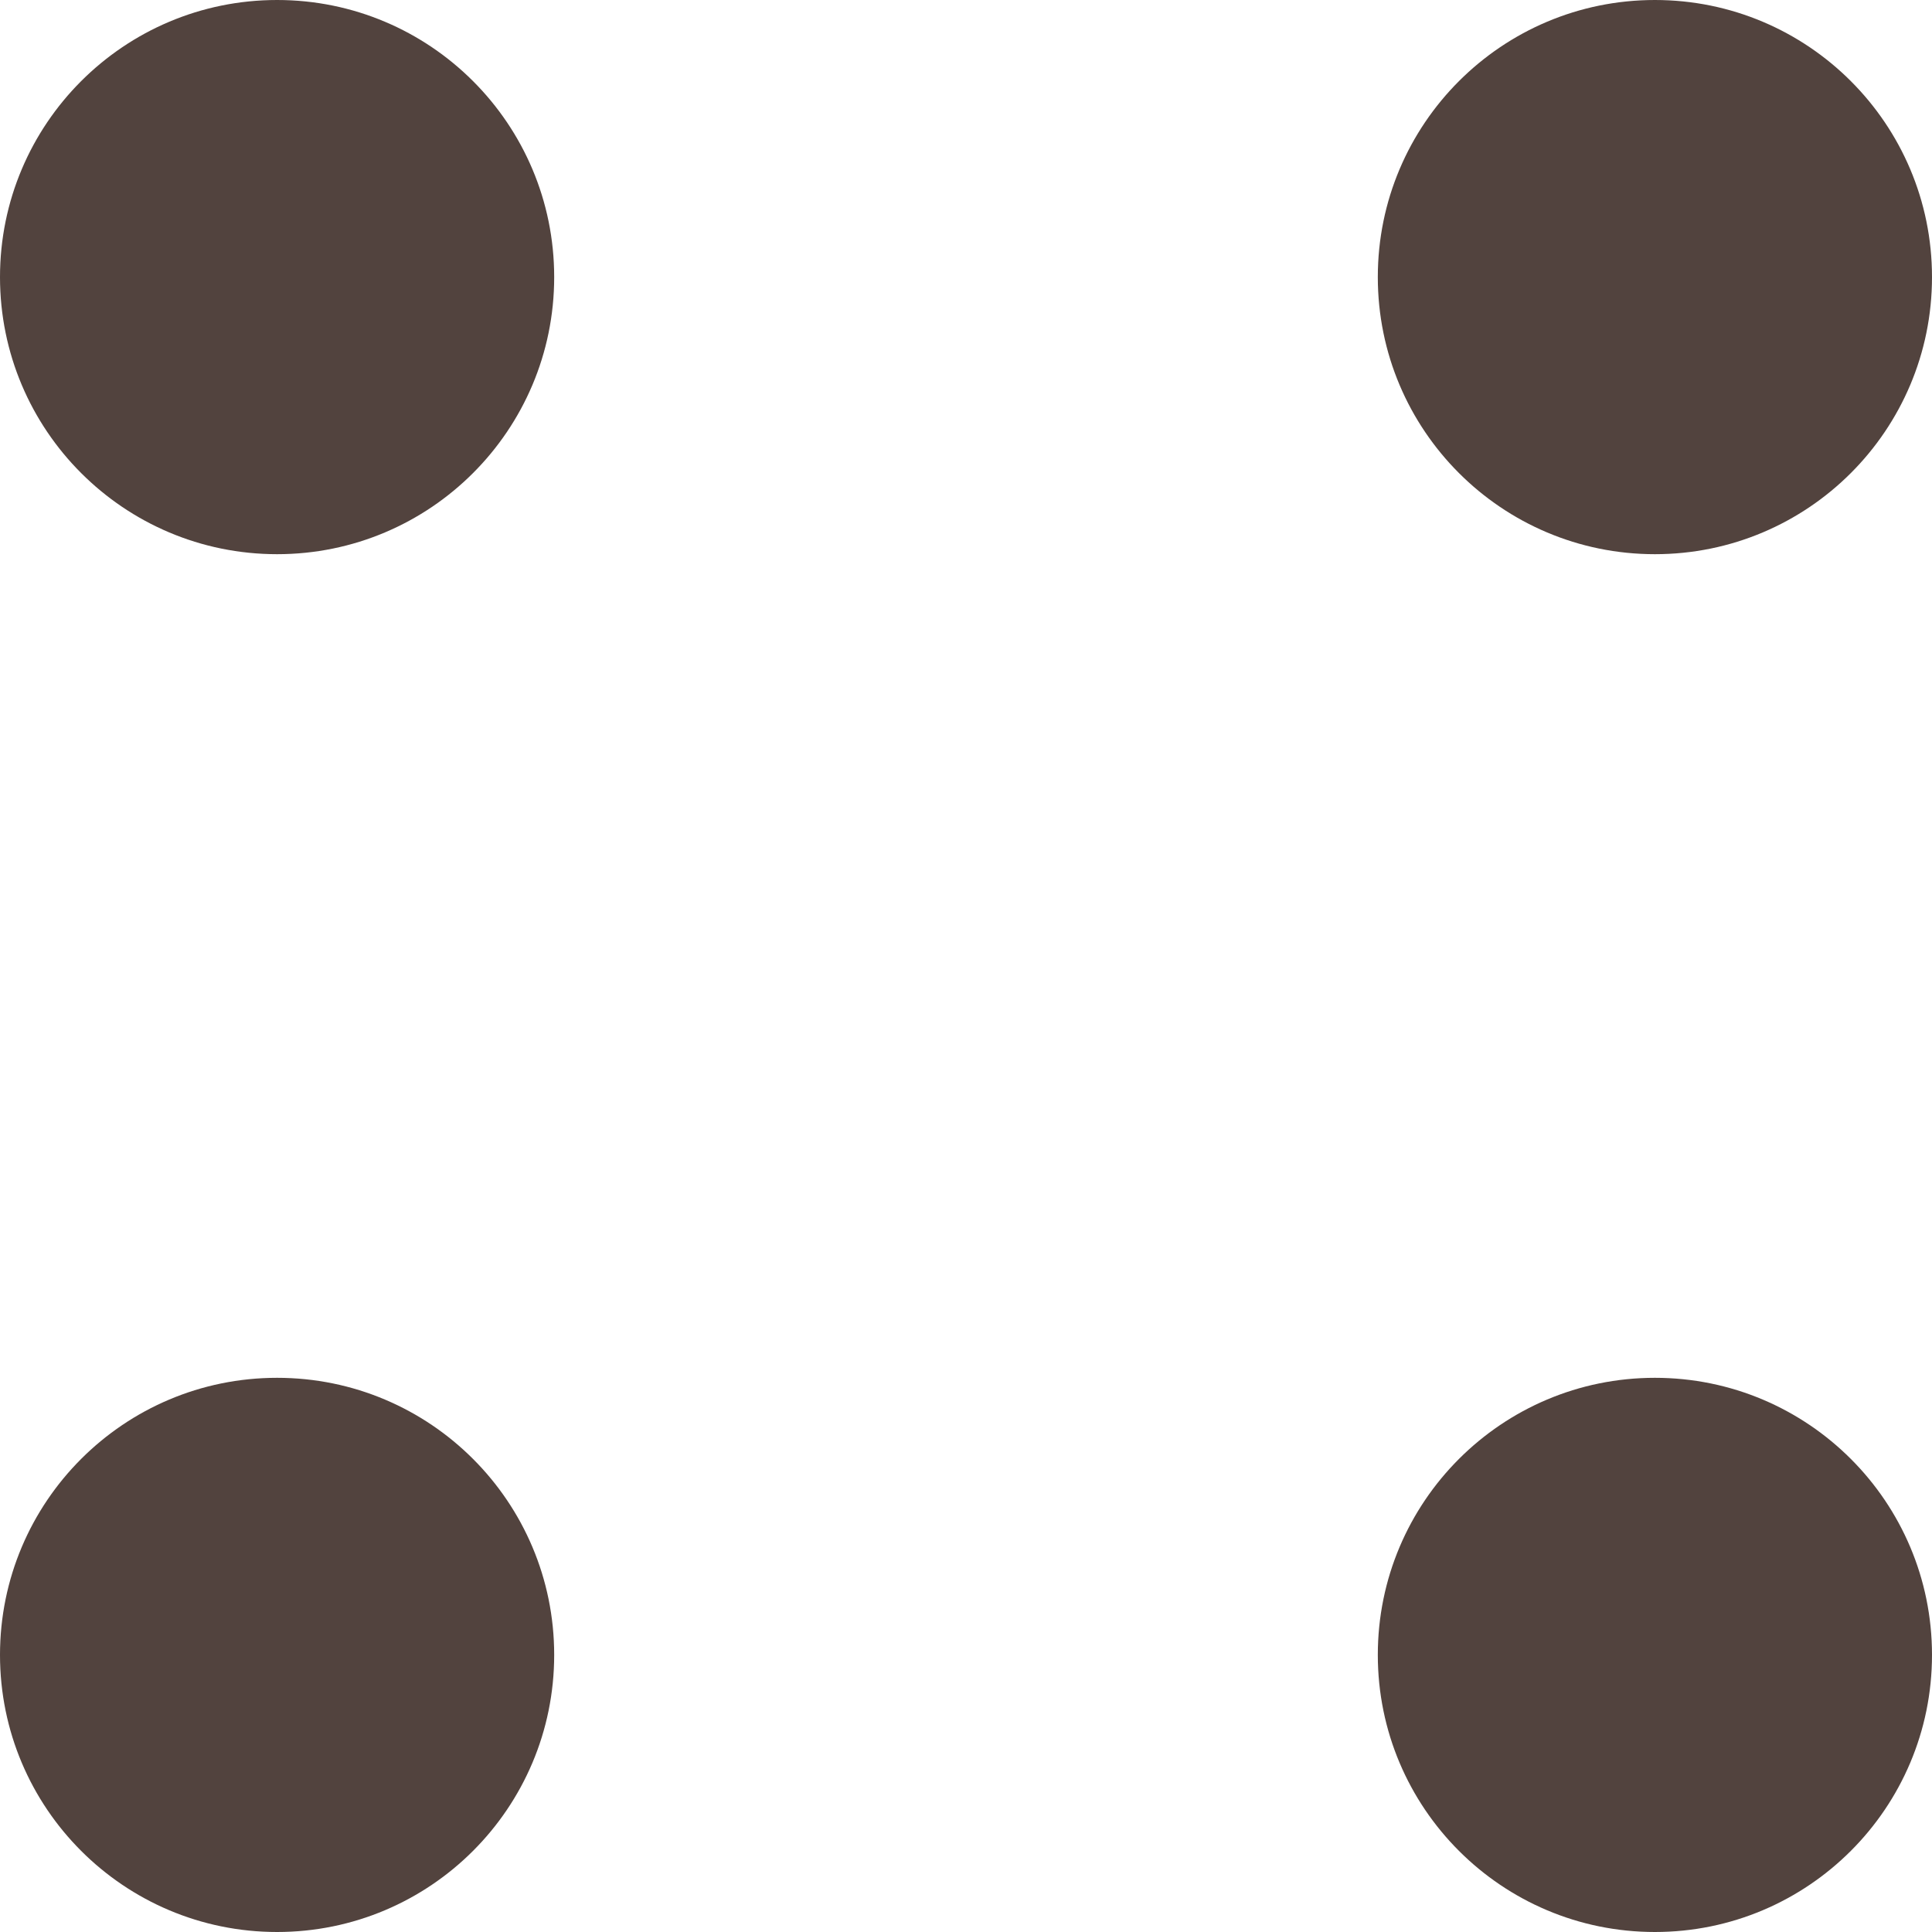
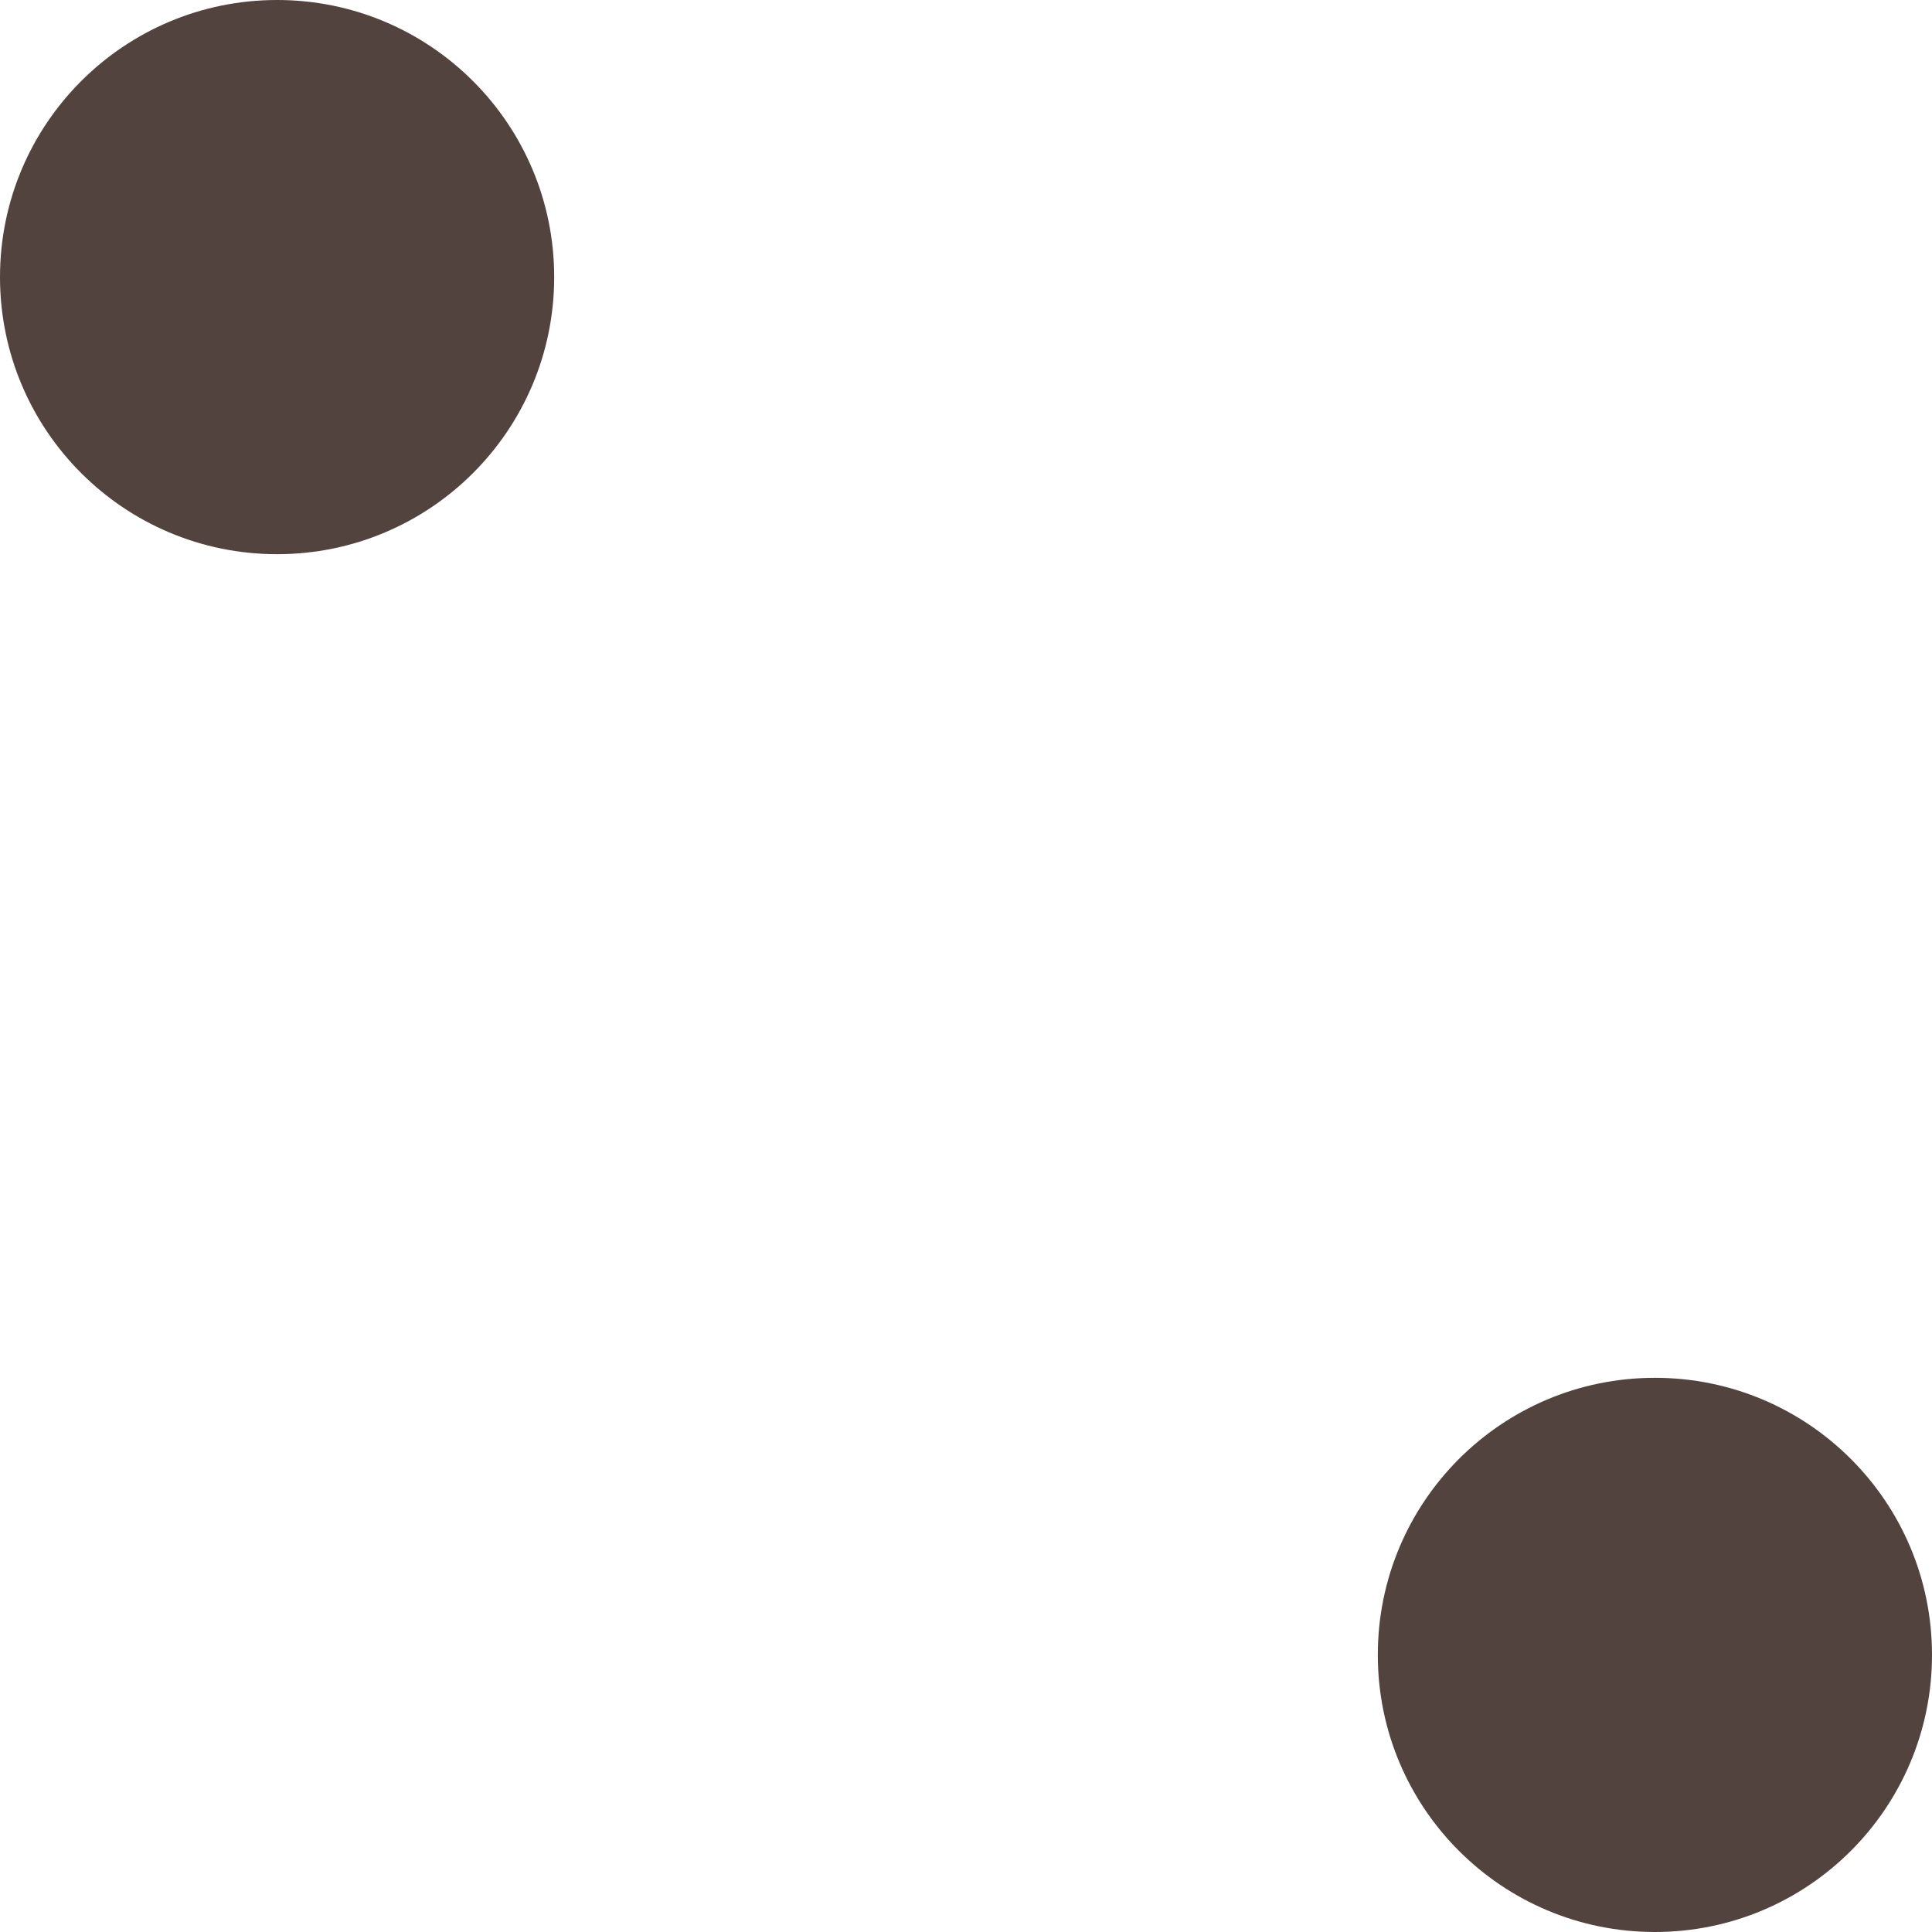
<svg xmlns="http://www.w3.org/2000/svg" id="_레이어_2" data-name="레이어 2" viewBox="0 0 25.24 25.24">
  <defs>
    <style>
      .cls-1 {
        fill: #52433e;
        fill-rule: evenodd;
      }
    </style>
  </defs>
  <g id="_레이어_1-2" data-name="레이어 1">
    <path class="cls-1" d="M3.62,0c2,0,3.62,1.62,3.62,3.62s-1.62,3.62-3.62,3.62S0,5.62,0,3.62,1.62,0,3.62,0Z" />
-     <path class="cls-1" d="M21.62,0c2,0,3.62,1.62,3.62,3.62s-1.62,3.62-3.62,3.62-3.62-1.62-3.62-3.62,1.62-3.62,3.62-3.62Z" />
-     <path class="cls-1" d="M3.62,18c2,0,3.62,1.62,3.62,3.62s-1.62,3.62-3.62,3.62-3.62-1.62-3.62-3.62,1.62-3.62,3.62-3.62Z" />
    <path class="cls-1" d="M21.62,18c2,0,3.62,1.62,3.62,3.62s-1.62,3.62-3.62,3.62-3.62-1.62-3.62-3.62,1.62-3.62,3.62-3.62Z" />
  </g>
</svg>